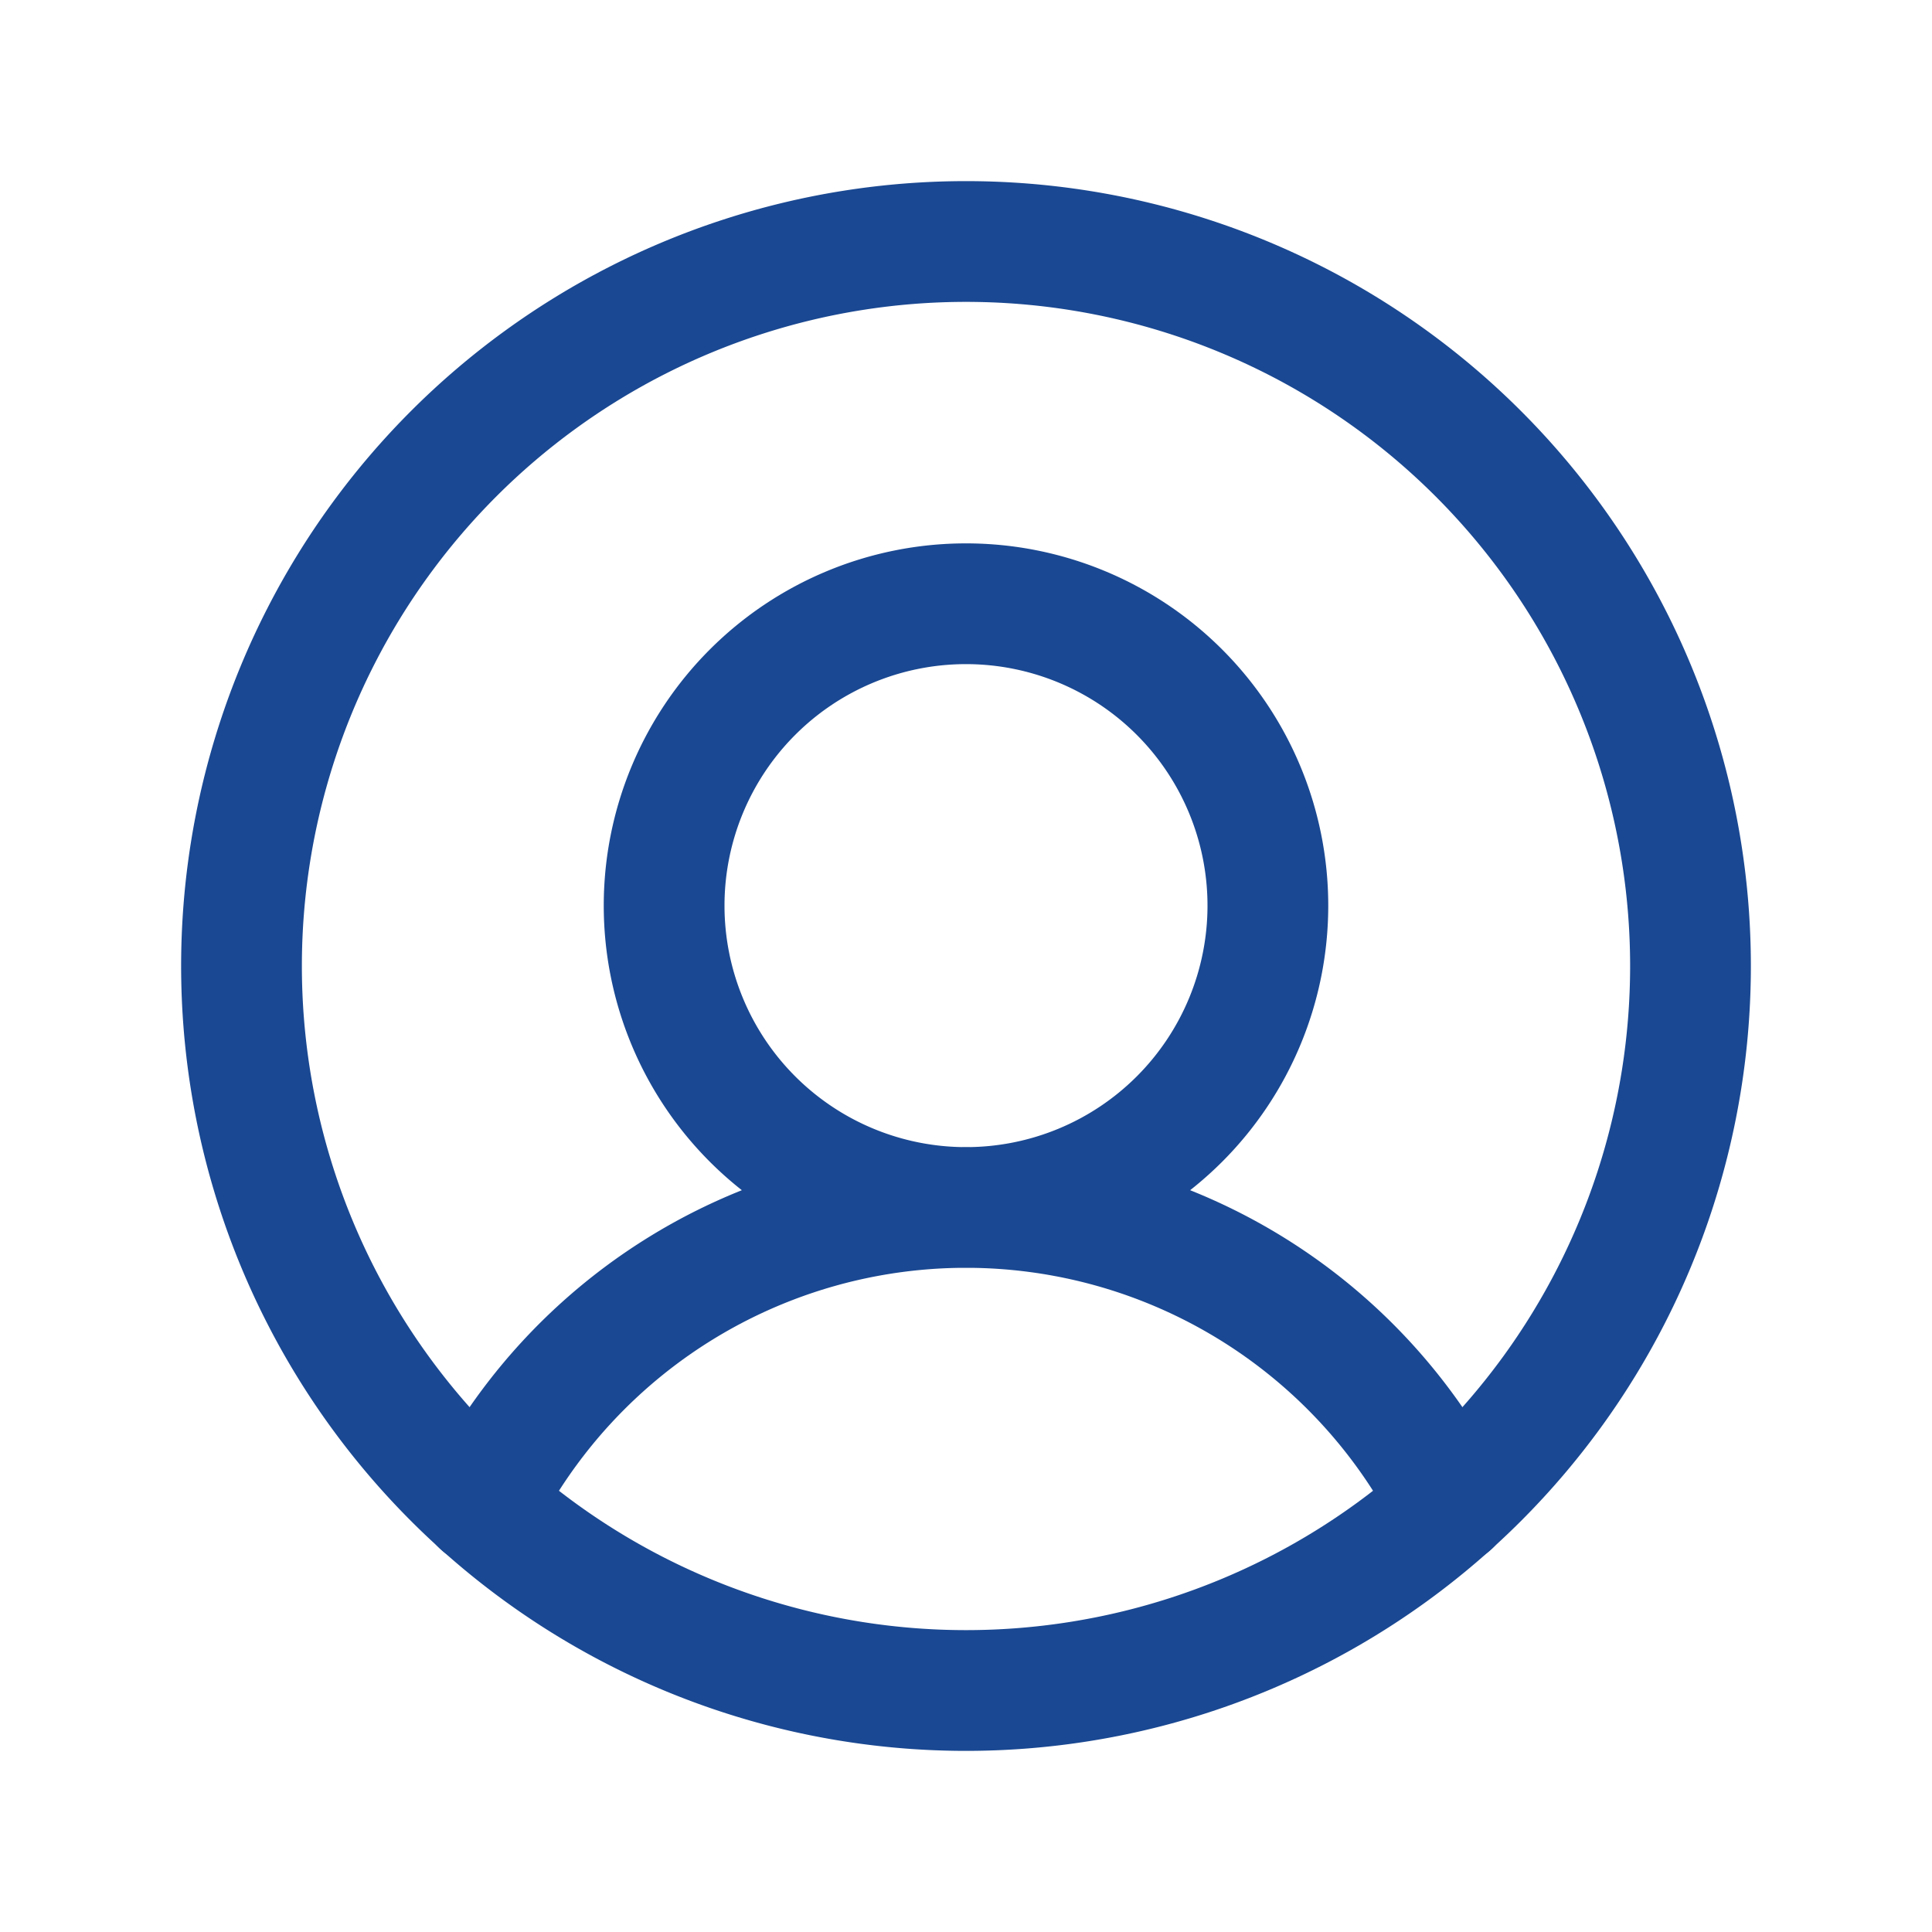
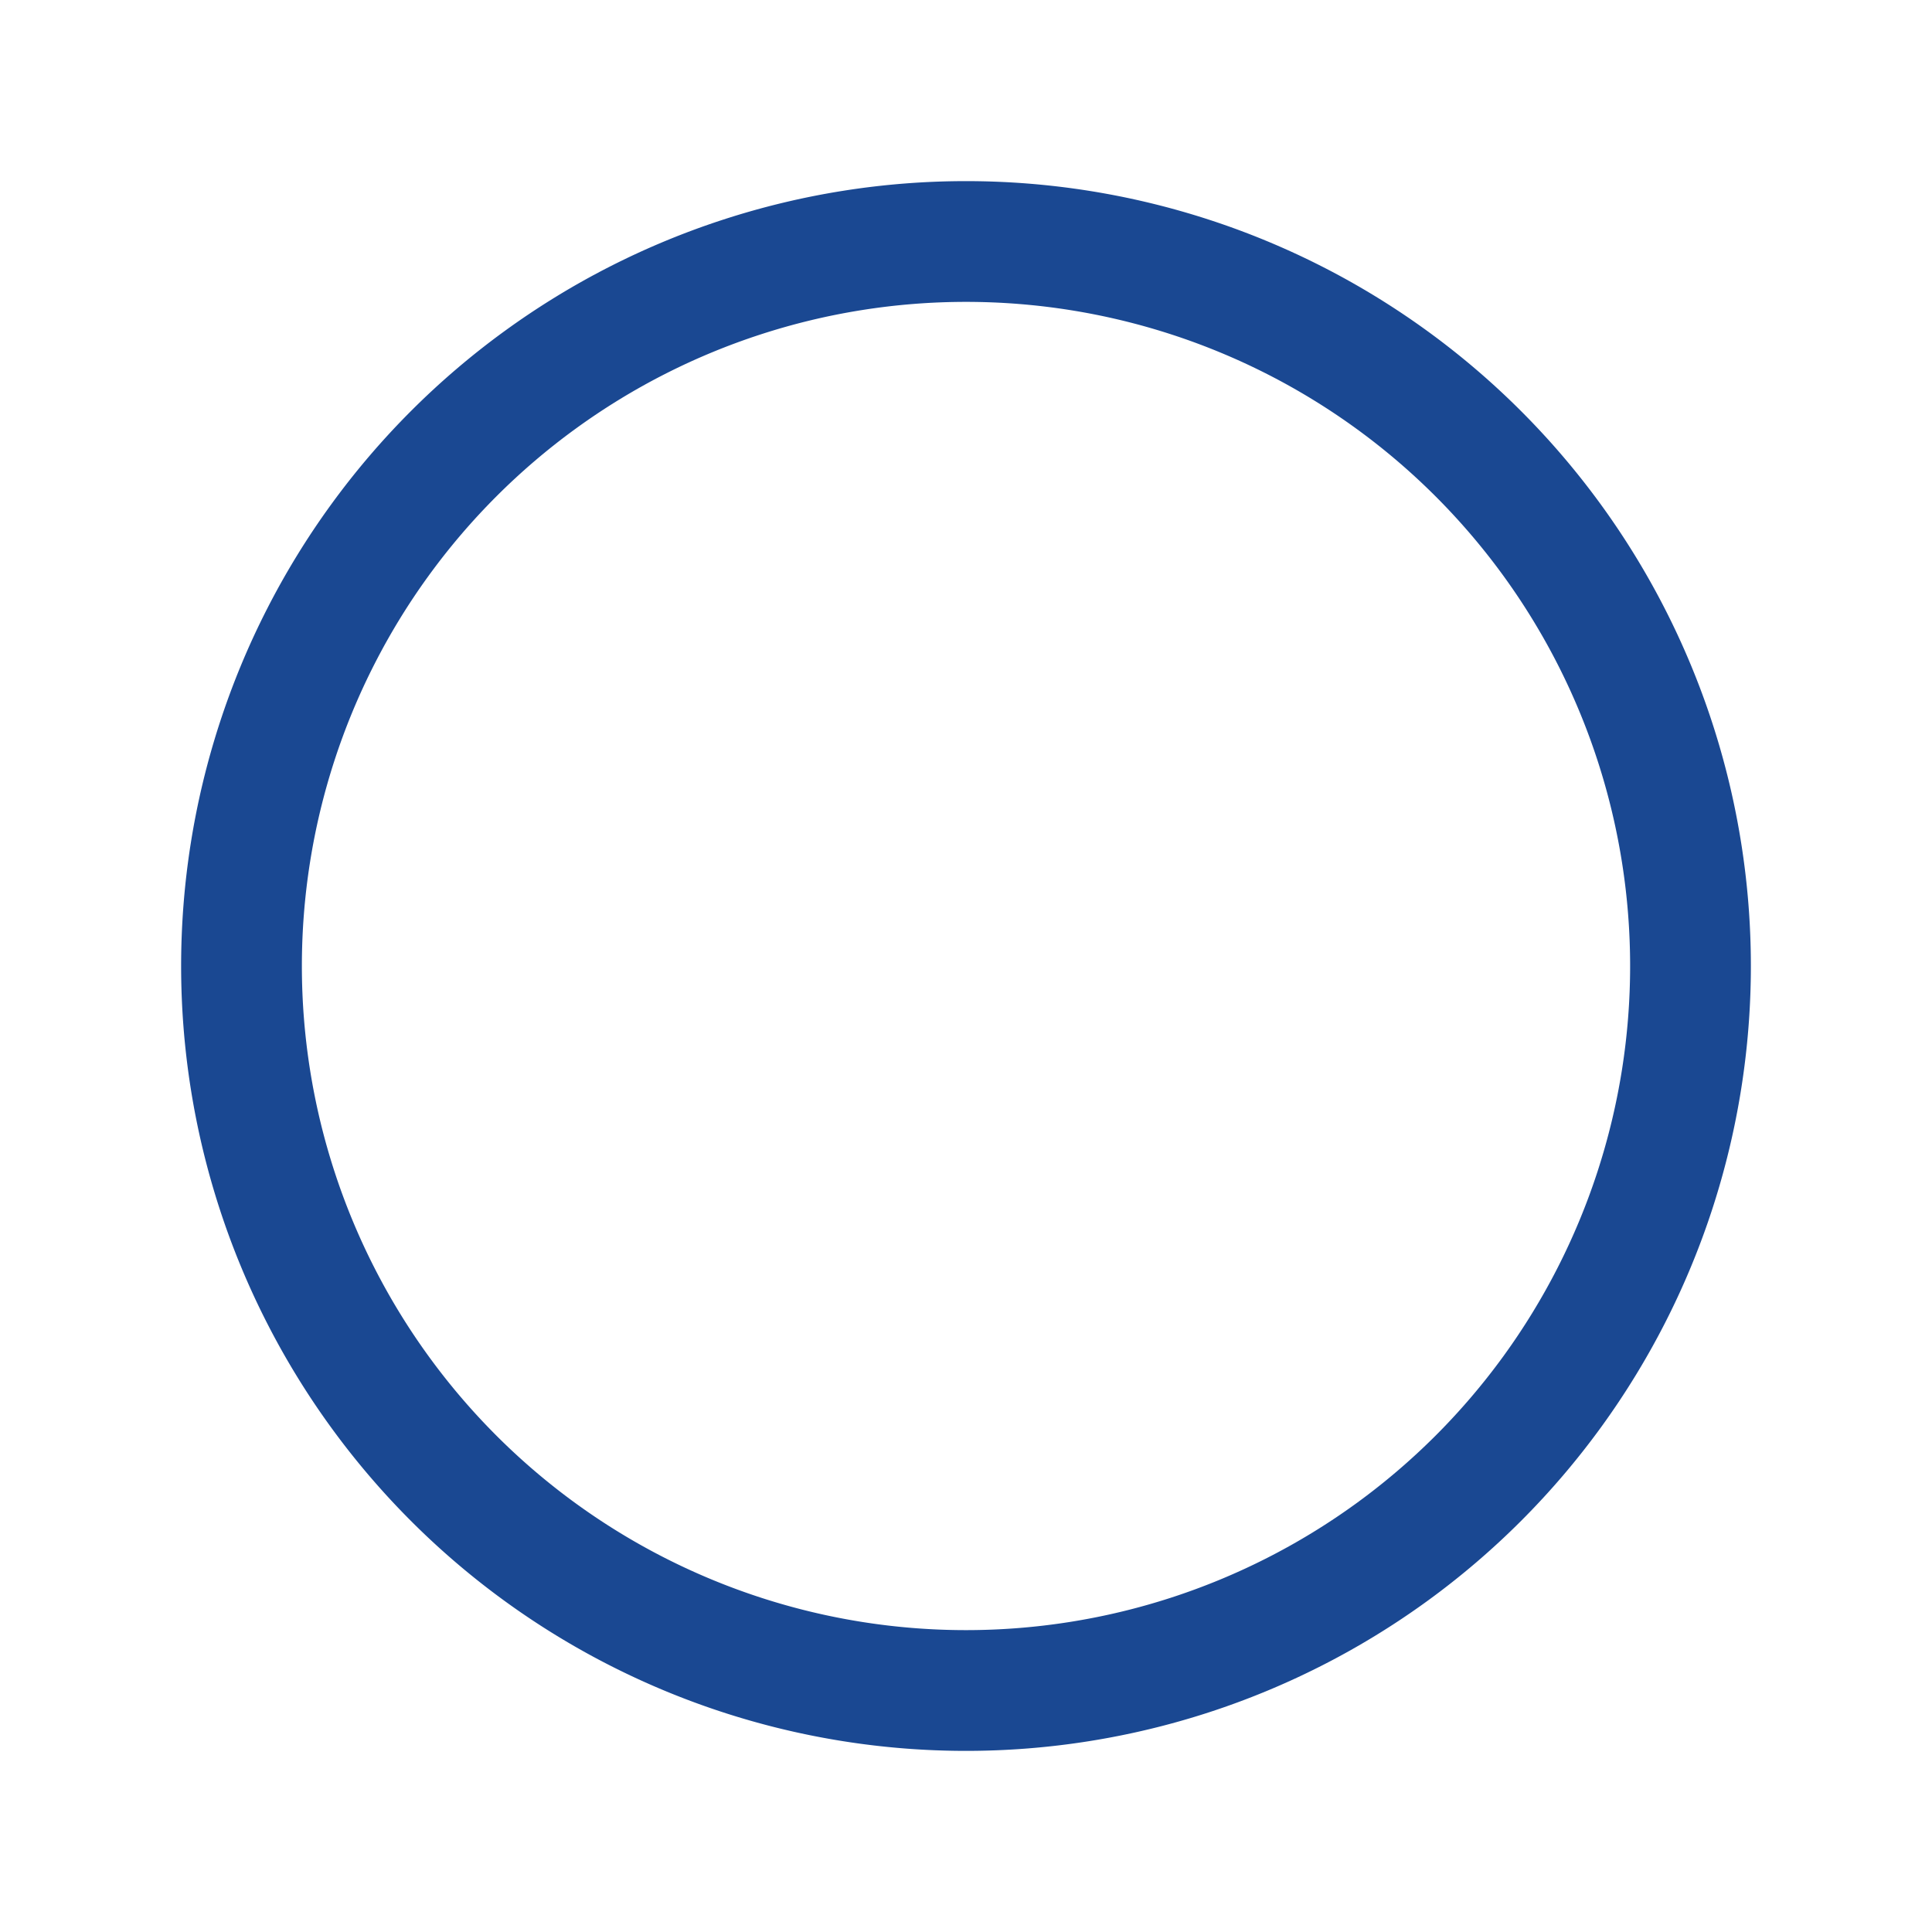
<svg xmlns="http://www.w3.org/2000/svg" width="24" height="24" fill="none">
  <path d="M12 21a9 9 0 100-18 9 9 0 000 18z" stroke="#1A4892" stroke-width="1.5" stroke-linecap="round" stroke-linejoin="round" />
-   <path d="M12 15a3.75 3.75 0 100-7.5 3.75 3.75 0 000 7.5zm-6.019 3.694a6.75 6.75 0 0112.038 0" stroke="#1A4892" stroke-width="1.5" stroke-linecap="round" stroke-linejoin="round" />
</svg>